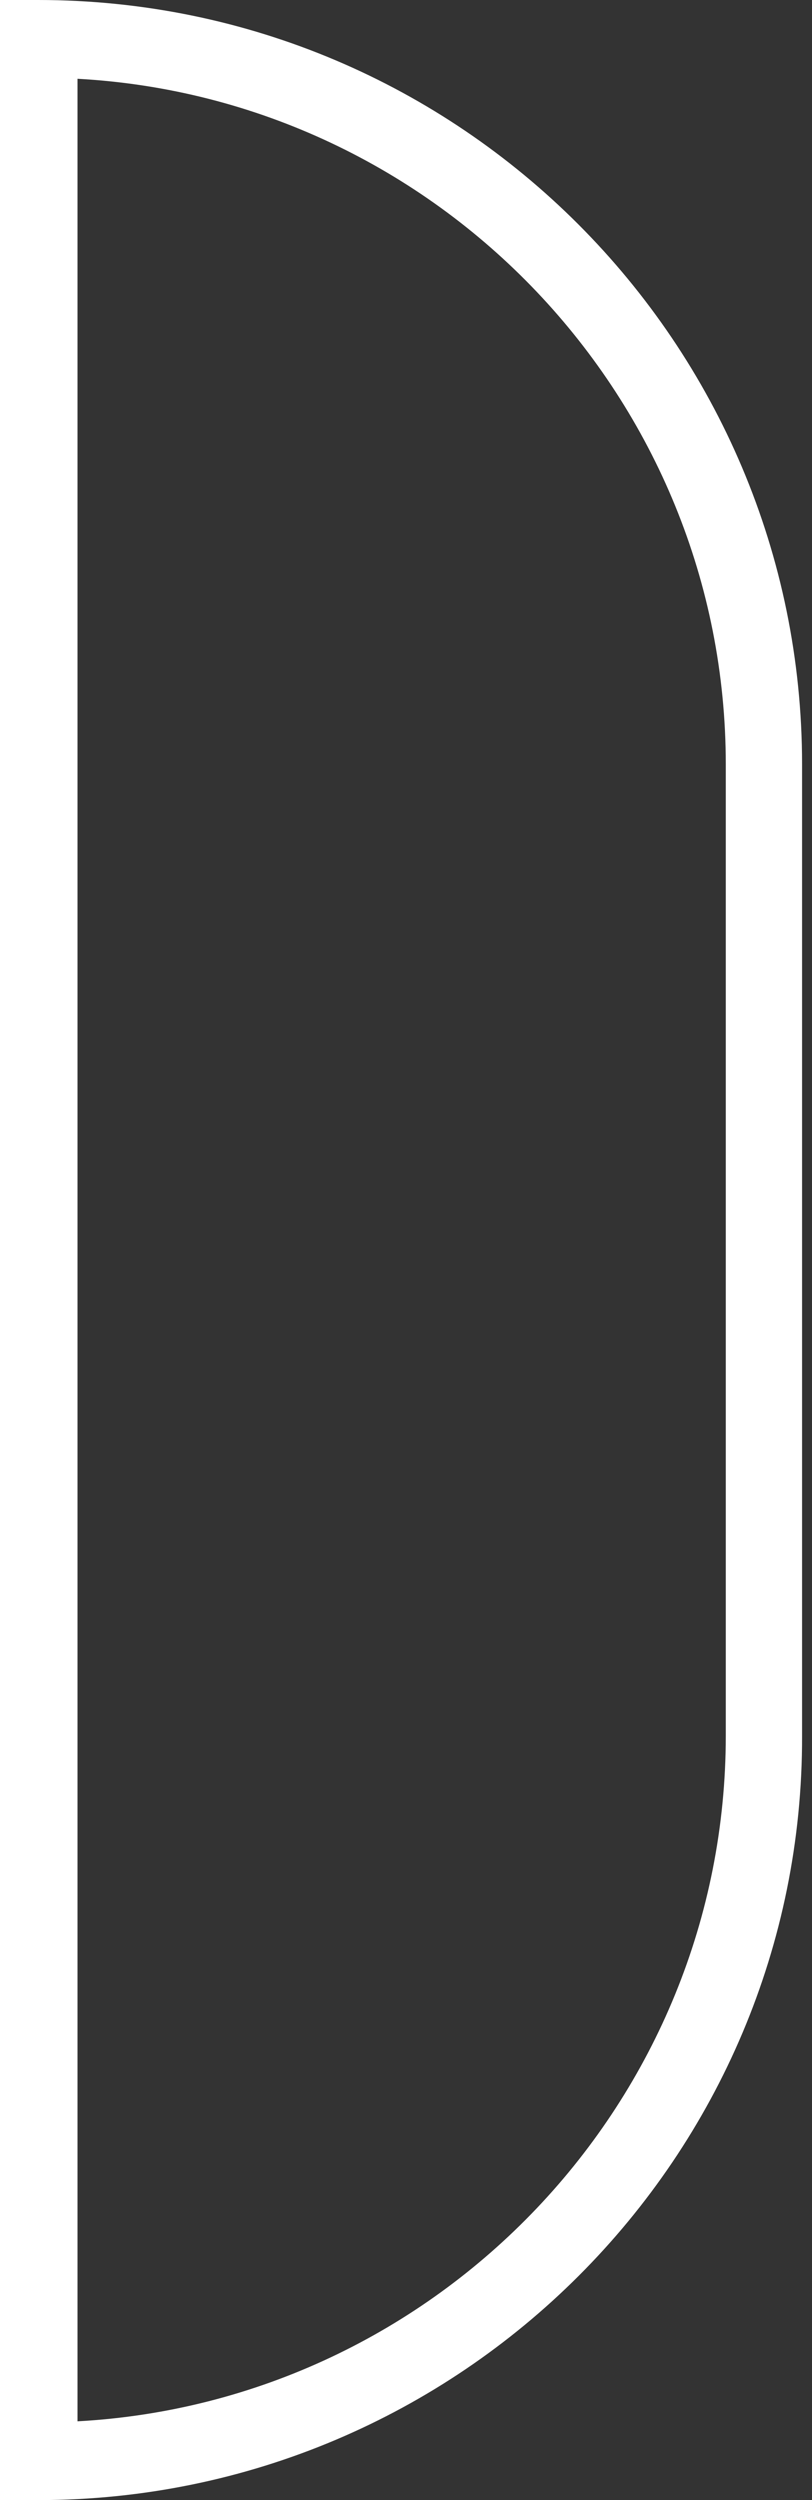
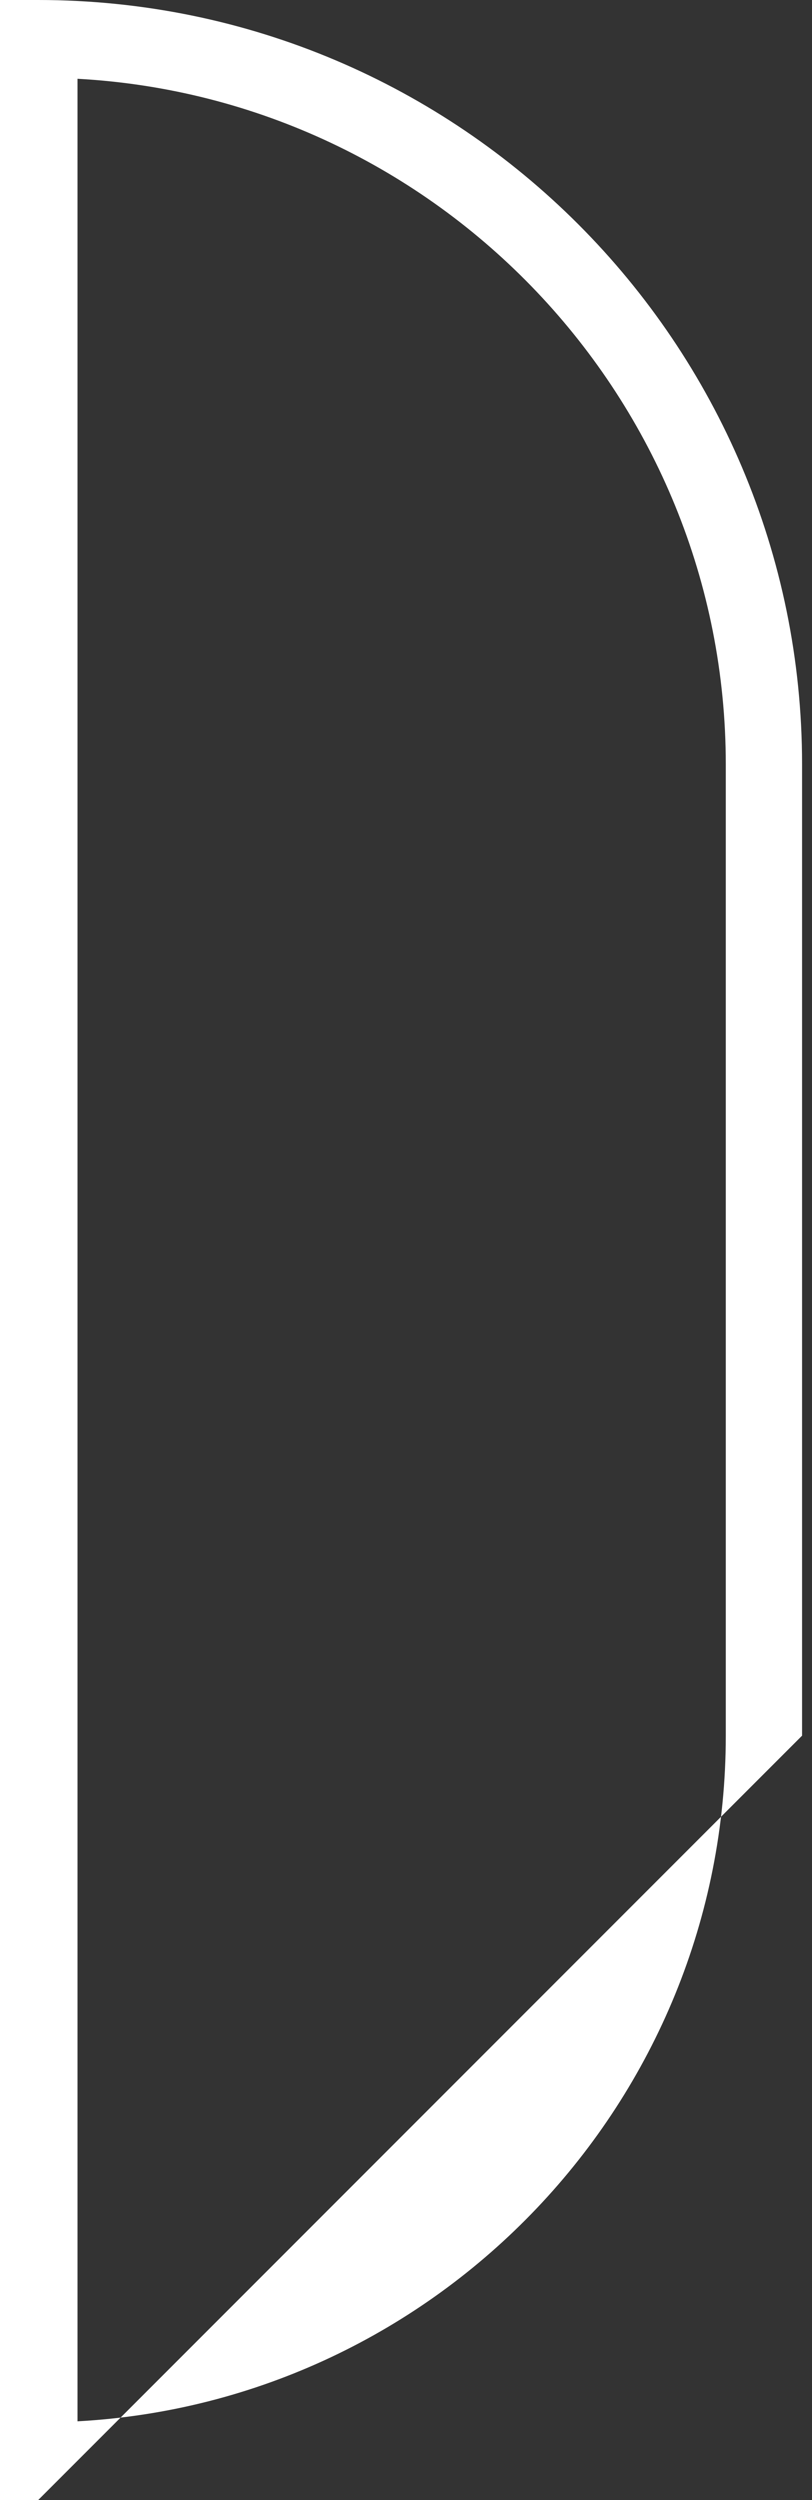
<svg xmlns="http://www.w3.org/2000/svg" width="65" height="200" viewBox="0 0 65 200" fill="none">
  <rect x="0" y="0" width="65" height="200" fill="#333333" stroke="none" />
-   <path d="M3.053 200H0V0H3.053C36.829 0 64.205 27.474 64.205 61.152V138.848C64.303 172.526 36.829 200 3.053 200ZM6.204 6.302V193.698C35.057 192.122 58.099 168.095 58.099 138.848V61.152C58.099 31.905 35.057 7.878 6.204 6.302Z" fill="white" />
+   <path d="M3.053 200H0V0H3.053C36.829 0 64.205 27.474 64.205 61.152V138.848ZM6.204 6.302V193.698C35.057 192.122 58.099 168.095 58.099 138.848V61.152C58.099 31.905 35.057 7.878 6.204 6.302Z" fill="white" />
</svg>